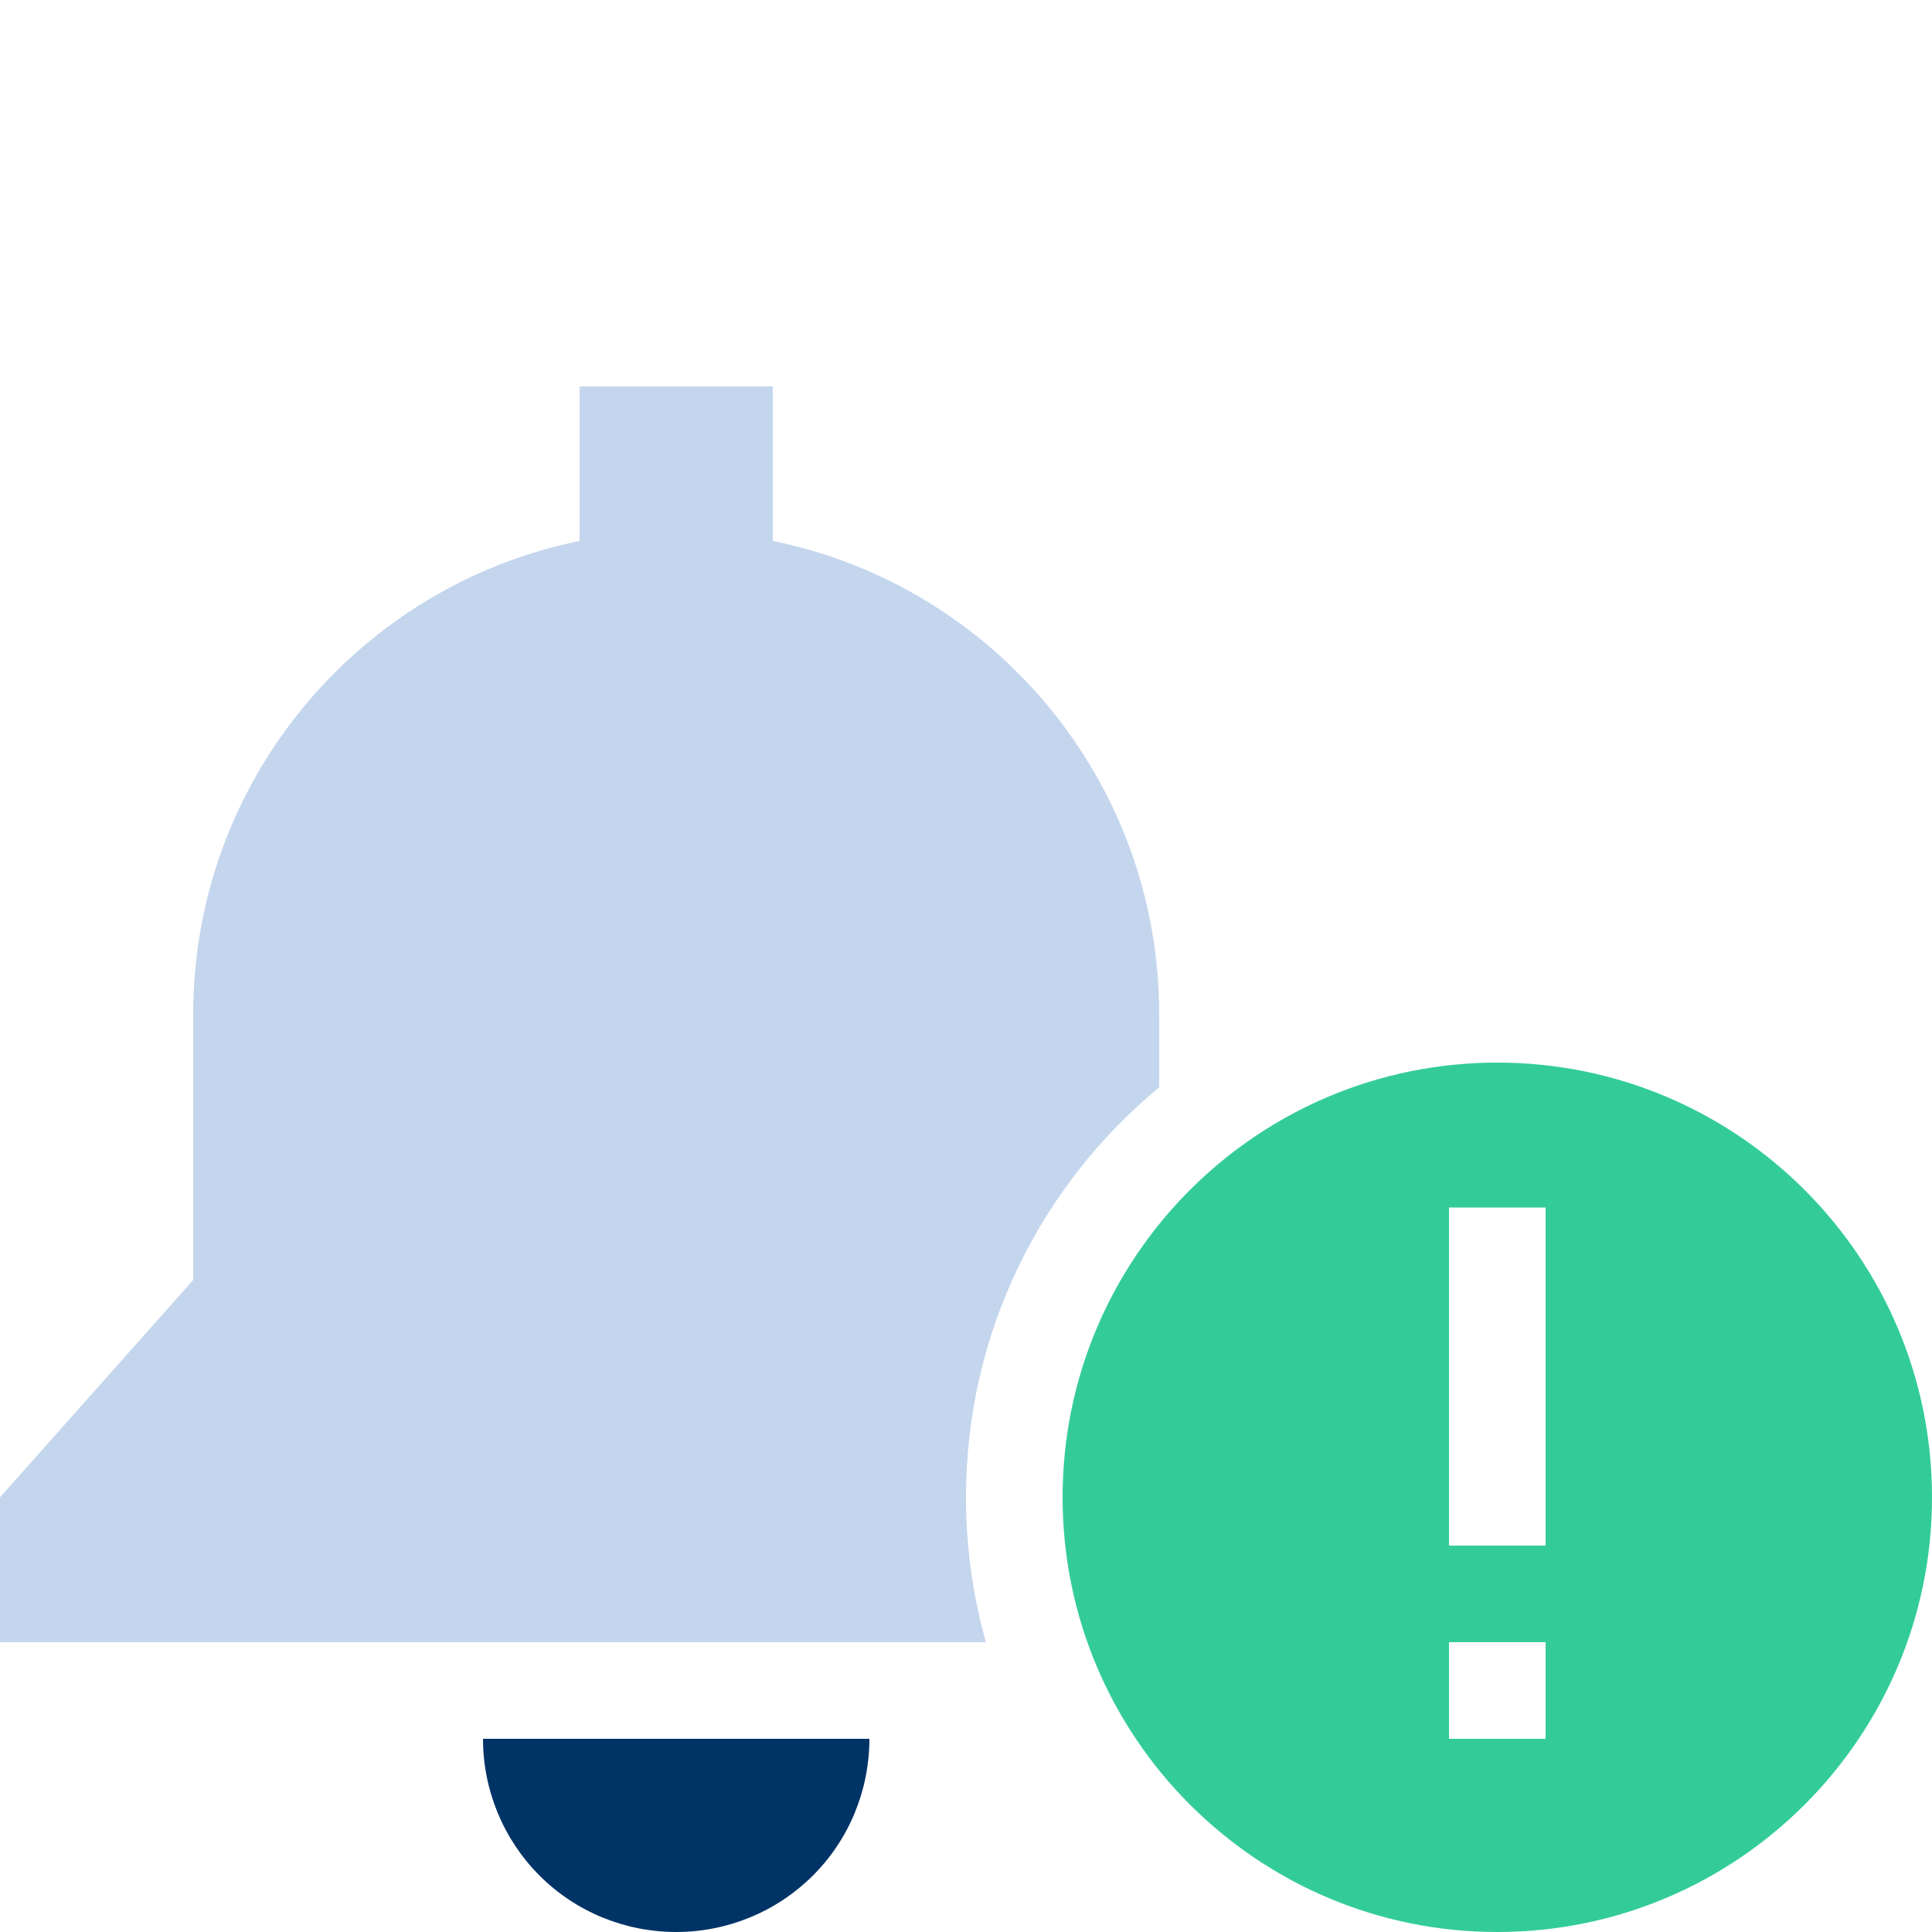
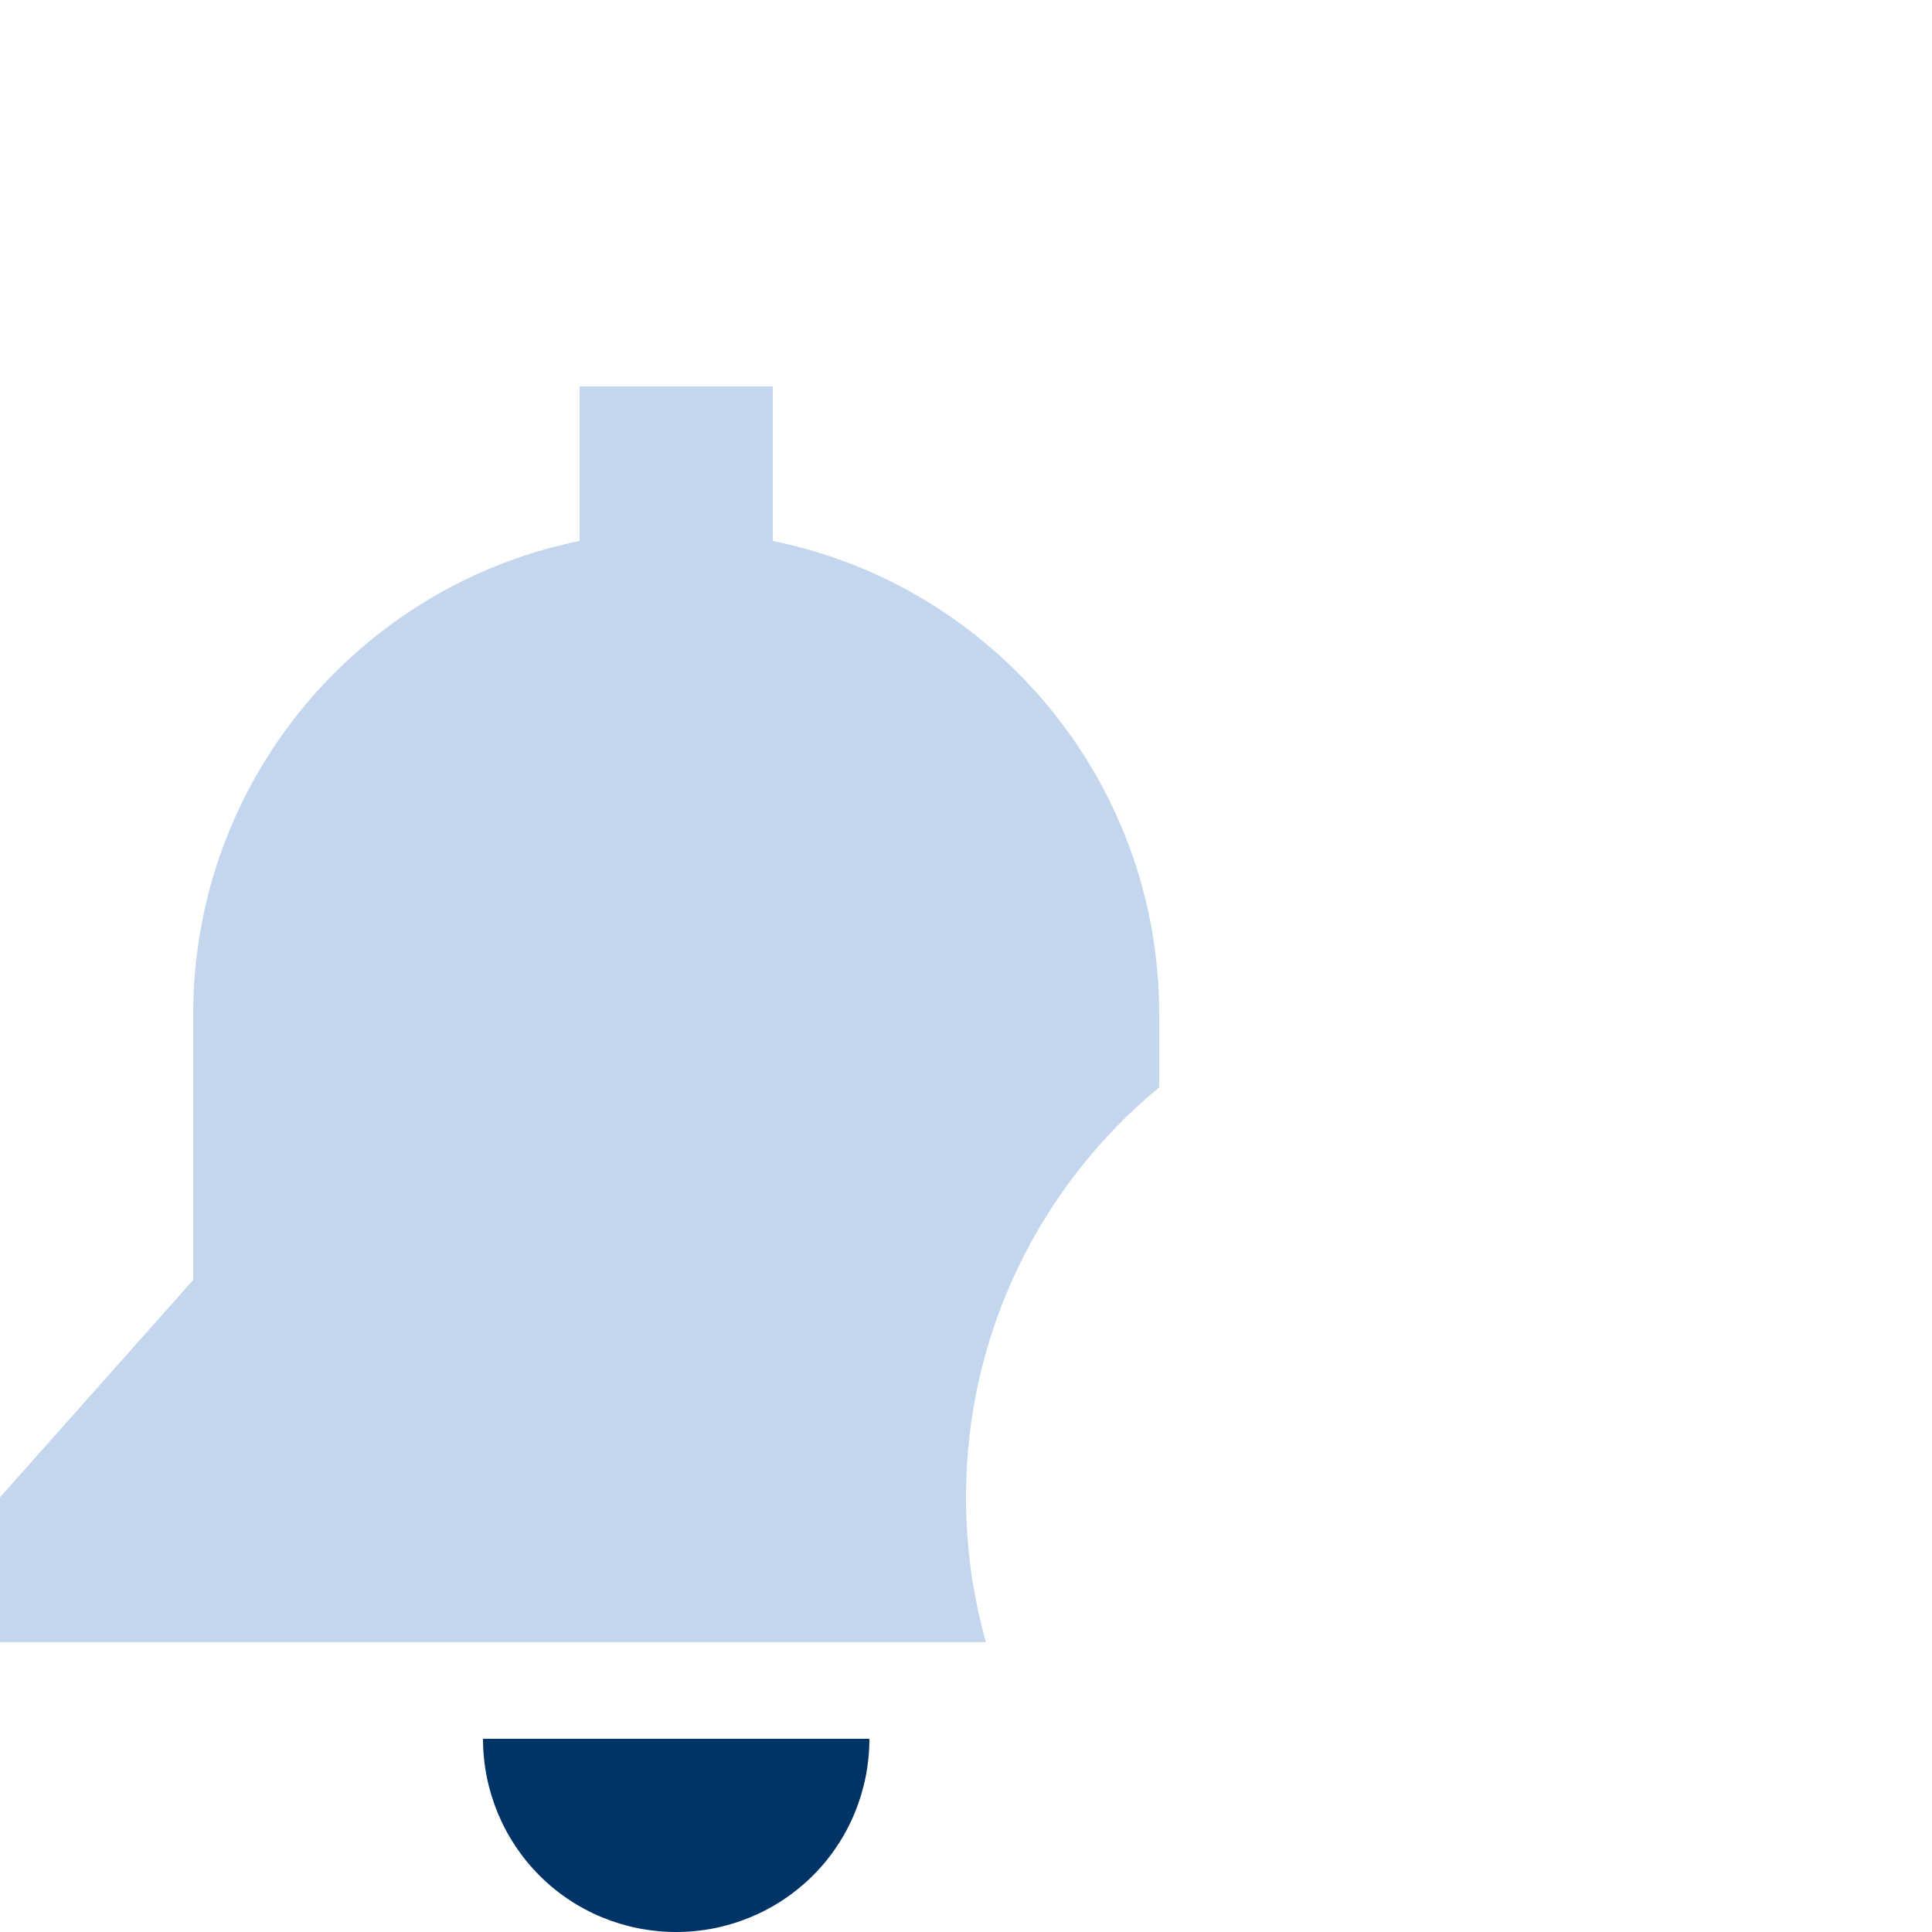
<svg xmlns="http://www.w3.org/2000/svg" id="uuid-f5685f96-fcb7-4b3c-804e-6ab000c5a8d1" width="48" height="48" viewBox="0 0 48 48">
  <path d="M0,37.2l4.8-5.4v-6.6c0-5.805,4.125-10.65,9.6-11.76v-3.84h4.8v3.84c5.475,1.11,9.6,5.955,9.6,11.76v1.815c-2.933,2.422-4.8,6.082-4.8,10.185,0,1.245.172,2.453.495,3.6H0v-3.6Z" fill="#c4d6ed" />
  <path d="M12,43.2h9.6c0,1.275-.502,2.498-1.403,3.397s-2.123,1.403-3.397,1.403-2.498-.502-3.397-1.403-1.403-2.123-1.403-3.397h0Z" fill="#036" />
-   <path d="M26.4,37.2c0-5.963,4.838-10.8,10.8-10.8s10.8,4.838,10.8,10.8-4.838,10.8-10.8,10.8-10.8-4.838-10.8-10.8ZM36,30v8.4h2.4v-8.4h-2.4ZM36,40.8v2.4h2.4v-2.4h-2.4Z" fill="#3c9" />
</svg>